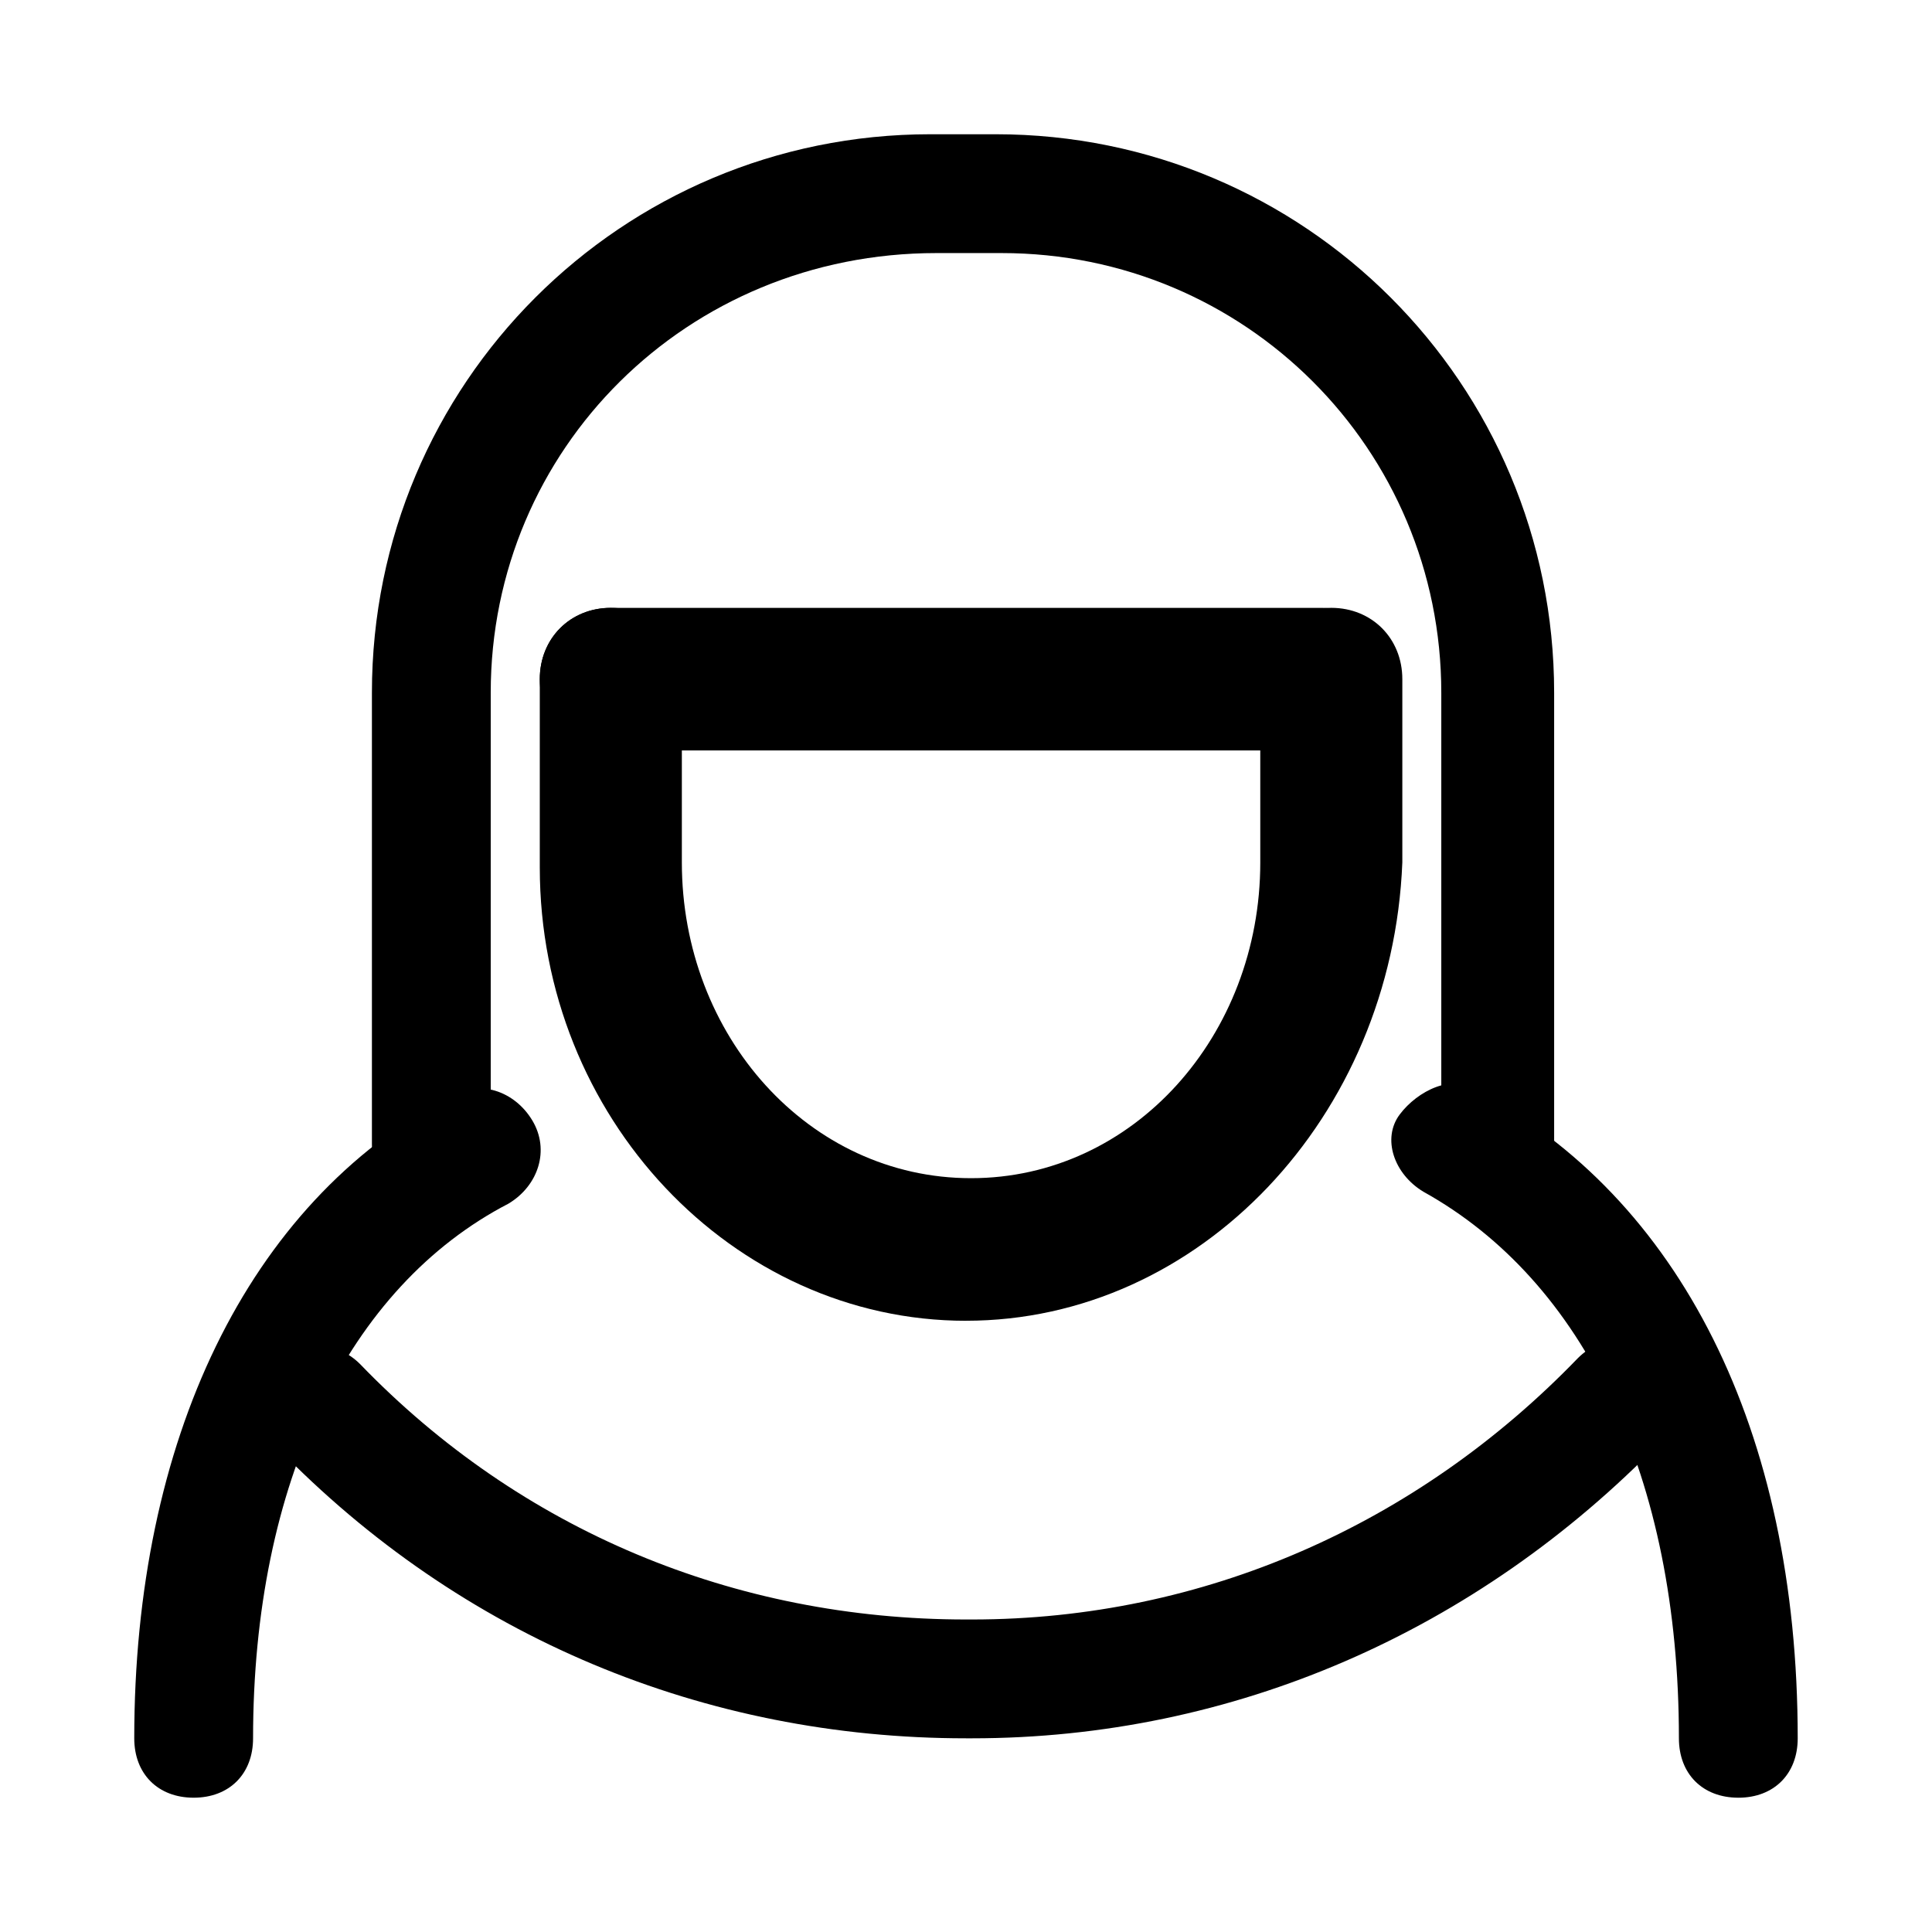
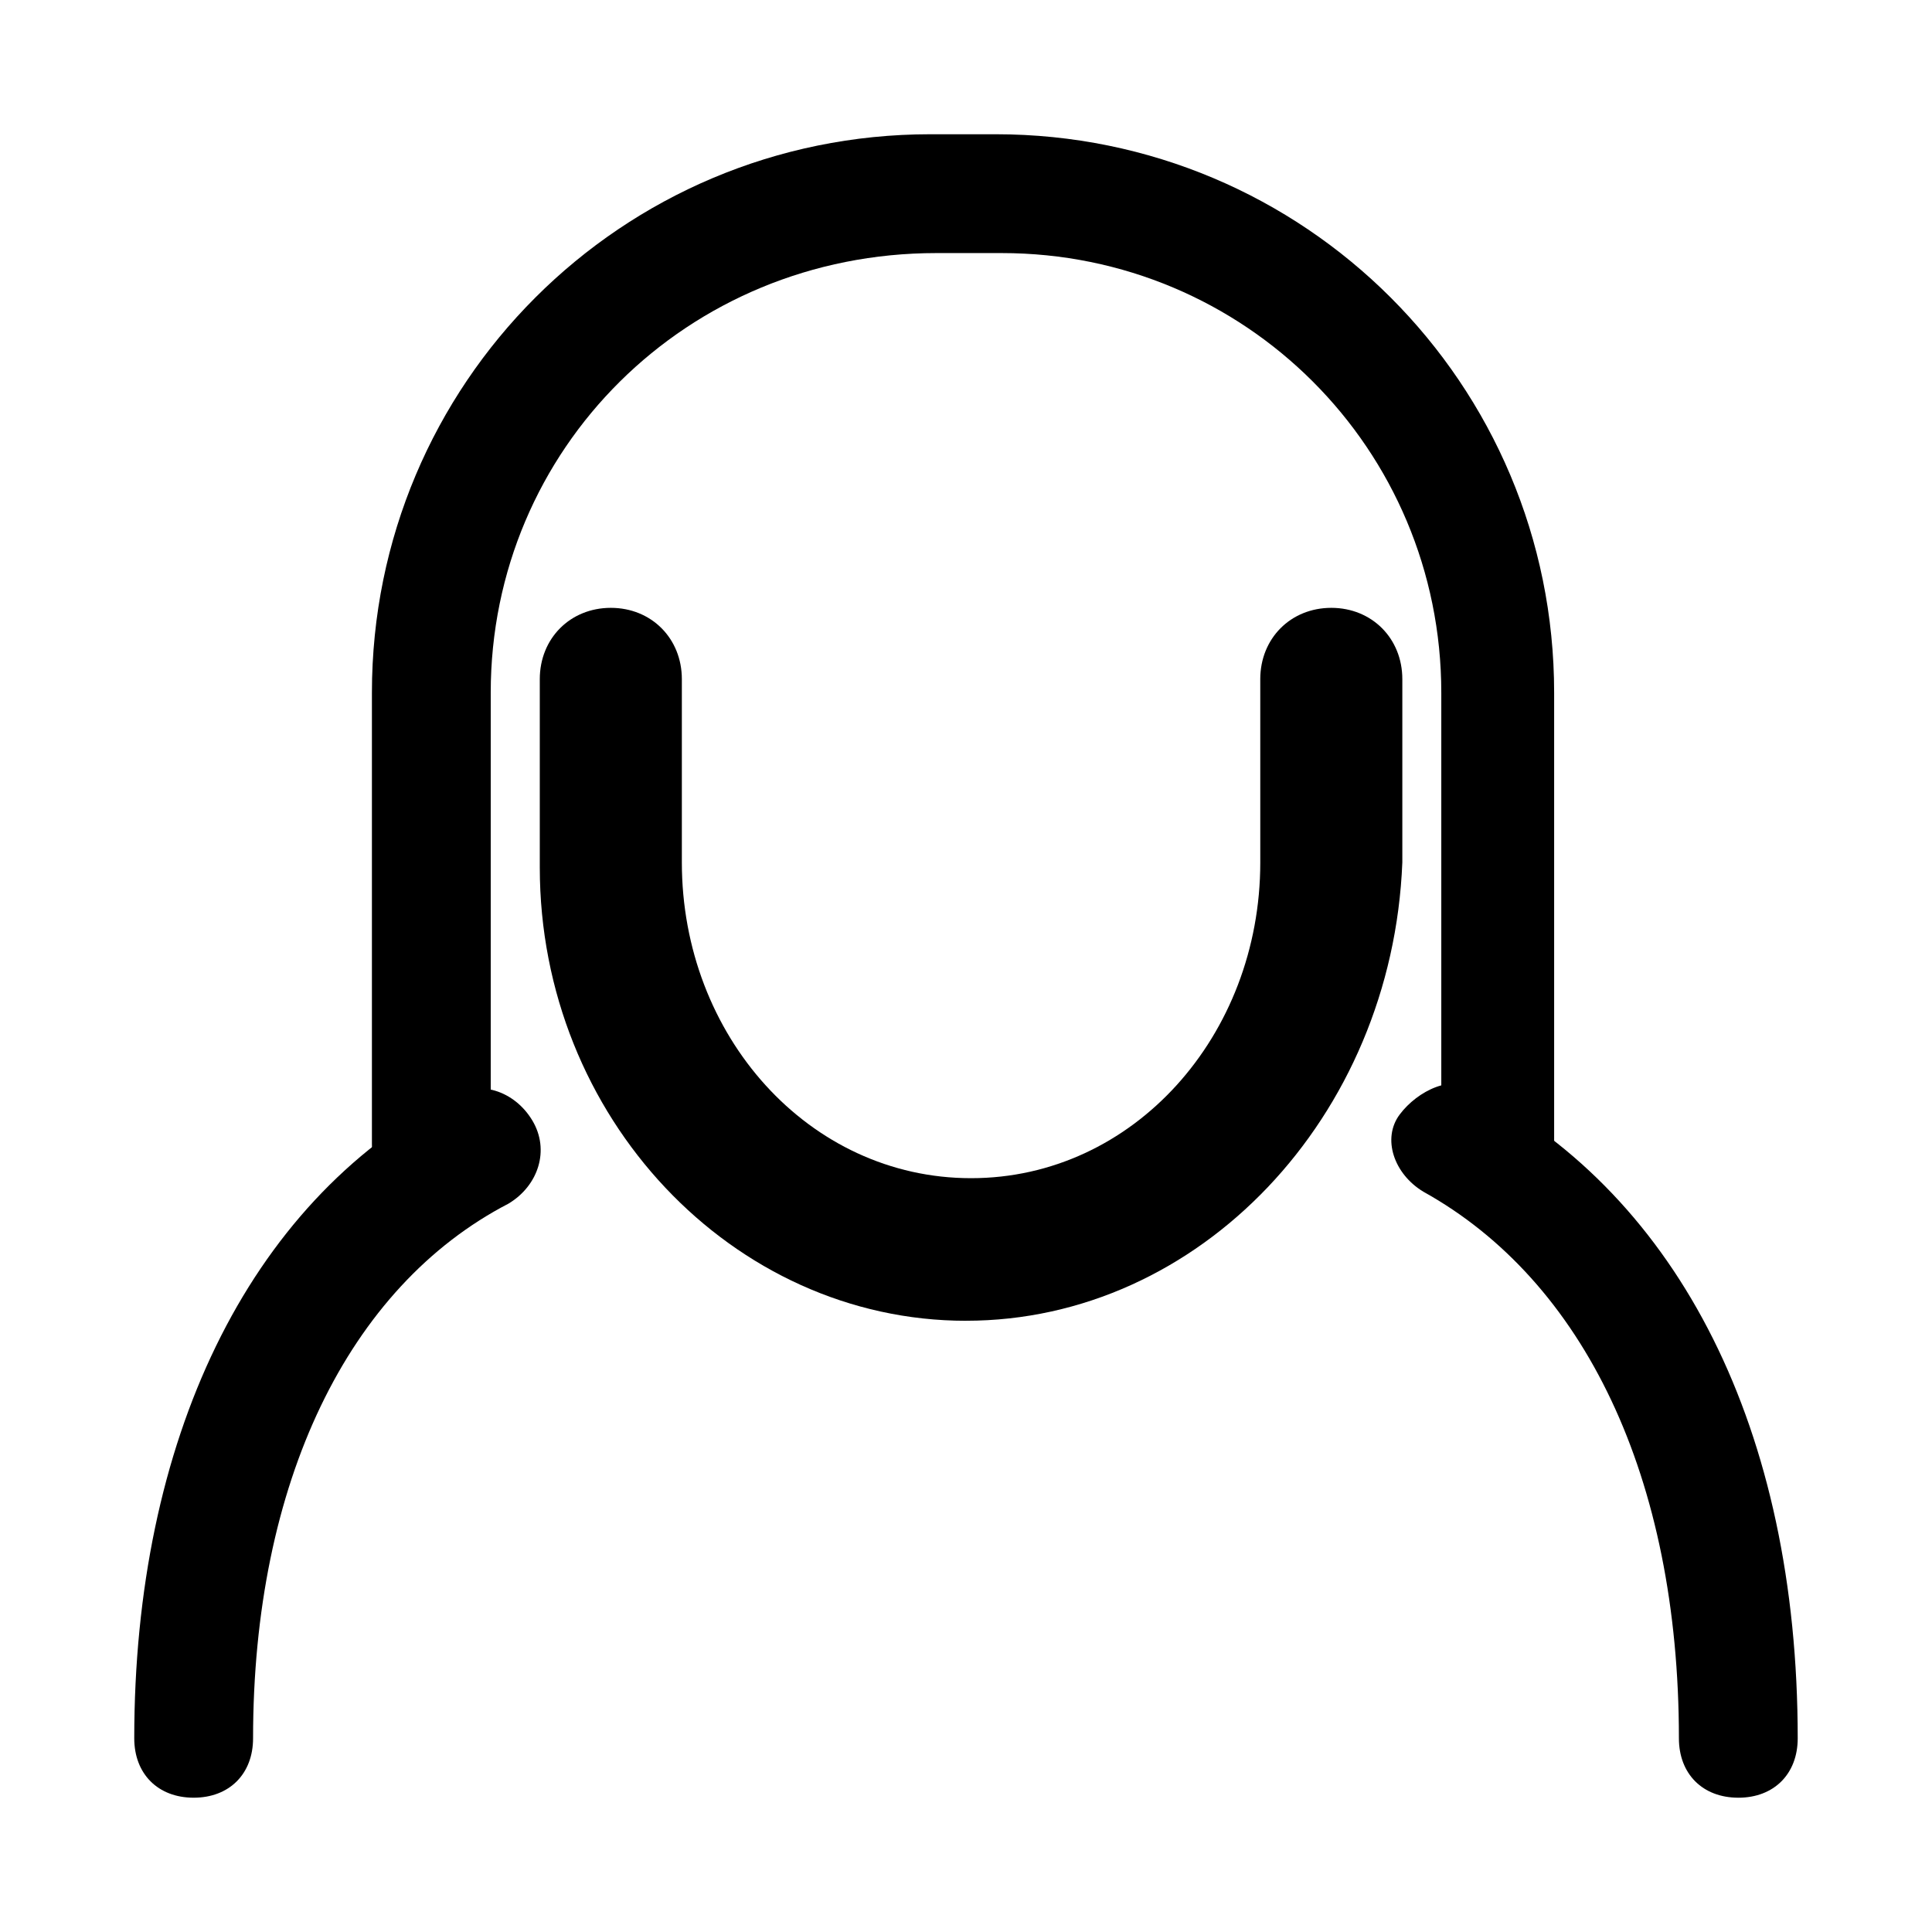
<svg xmlns="http://www.w3.org/2000/svg" fill="#000000" width="800px" height="800px" version="1.1" viewBox="144 144 512 512">
  <g>
    <path d="m604.67 620.41c-9.445 0-15.742-6.297-15.742-15.742 0-69.273-25.191-121.23-67.699-144.84-7.871-4.723-11.02-14.168-6.297-20.469 4.723-6.297 14.168-11.02 20.469-6.297 53.523 28.336 85.012 89.738 85.012 171.61 0 9.445-6.297 15.742-15.742 15.742zm-409.35 0c-9.445 0-15.742-6.297-15.742-15.742 0-78.719 29.914-141.7 83.445-170.04 7.871-4.723 17.32-1.574 22.043 6.297 4.723 7.871 1.574 17.32-6.297 22.043-42.512 22.039-67.703 73.996-67.703 141.7 0 9.445-6.297 15.742-15.746 15.742z" />
-     <path d="m400 604.67c-69.273 0-133.82-26.766-182.63-77.145-6.297-6.297-6.297-15.742 0-22.043 6.297-6.297 15.742-6.297 22.043 0 42.508 44.082 99.188 67.699 160.59 67.699h1.574c61.402 0 118.08-25.191 160.59-69.273 6.297-6.297 15.742-6.297 22.043 0 6.297 6.297 6.297 15.742 0 22.043-48.805 50.383-113.36 78.719-182.63 78.719h-1.574z" />
    <path d="m400 494.02c-61.852 0-112.95-53.98-112.95-120.11v-49.93c0-10.797 8.066-18.895 18.824-18.895s18.824 8.098 18.824 18.895v48.582c0 45.883 33.617 83.668 76.645 83.668s76.645-37.785 76.645-83.668l-0.004-48.582c0-10.797 8.066-18.895 18.824-18.895 10.758 0 18.824 8.098 18.824 18.895v48.582c-2.688 67.473-53.781 121.45-115.63 121.45z" />
-     <path d="m494.12 342.88h-188.25c-10.758 0-18.824-8.098-18.824-18.895s8.066-18.895 18.824-18.895h188.25c10.758 0 18.824 8.098 18.824 18.895s-8.066 18.895-18.824 18.895z" />
    <path d="m541.7 462.98c-9.445 0-15.742-6.297-15.742-15.742v-119.66c-0.004-64.555-51.957-116.51-116.51-116.51h-17.32c-66.125 0-118.08 51.953-118.08 116.5v119.66c0 9.445-6.297 15.742-15.742 15.742-9.445 0-15.742-6.297-15.742-15.742v-119.66c-0.004-81.867 66.121-147.99 147.99-147.99h17.32c81.867 0 147.99 66.125 147.99 147.99v119.66c1.574 9.445-4.723 15.746-14.168 15.746z" />
  </g>
</svg>